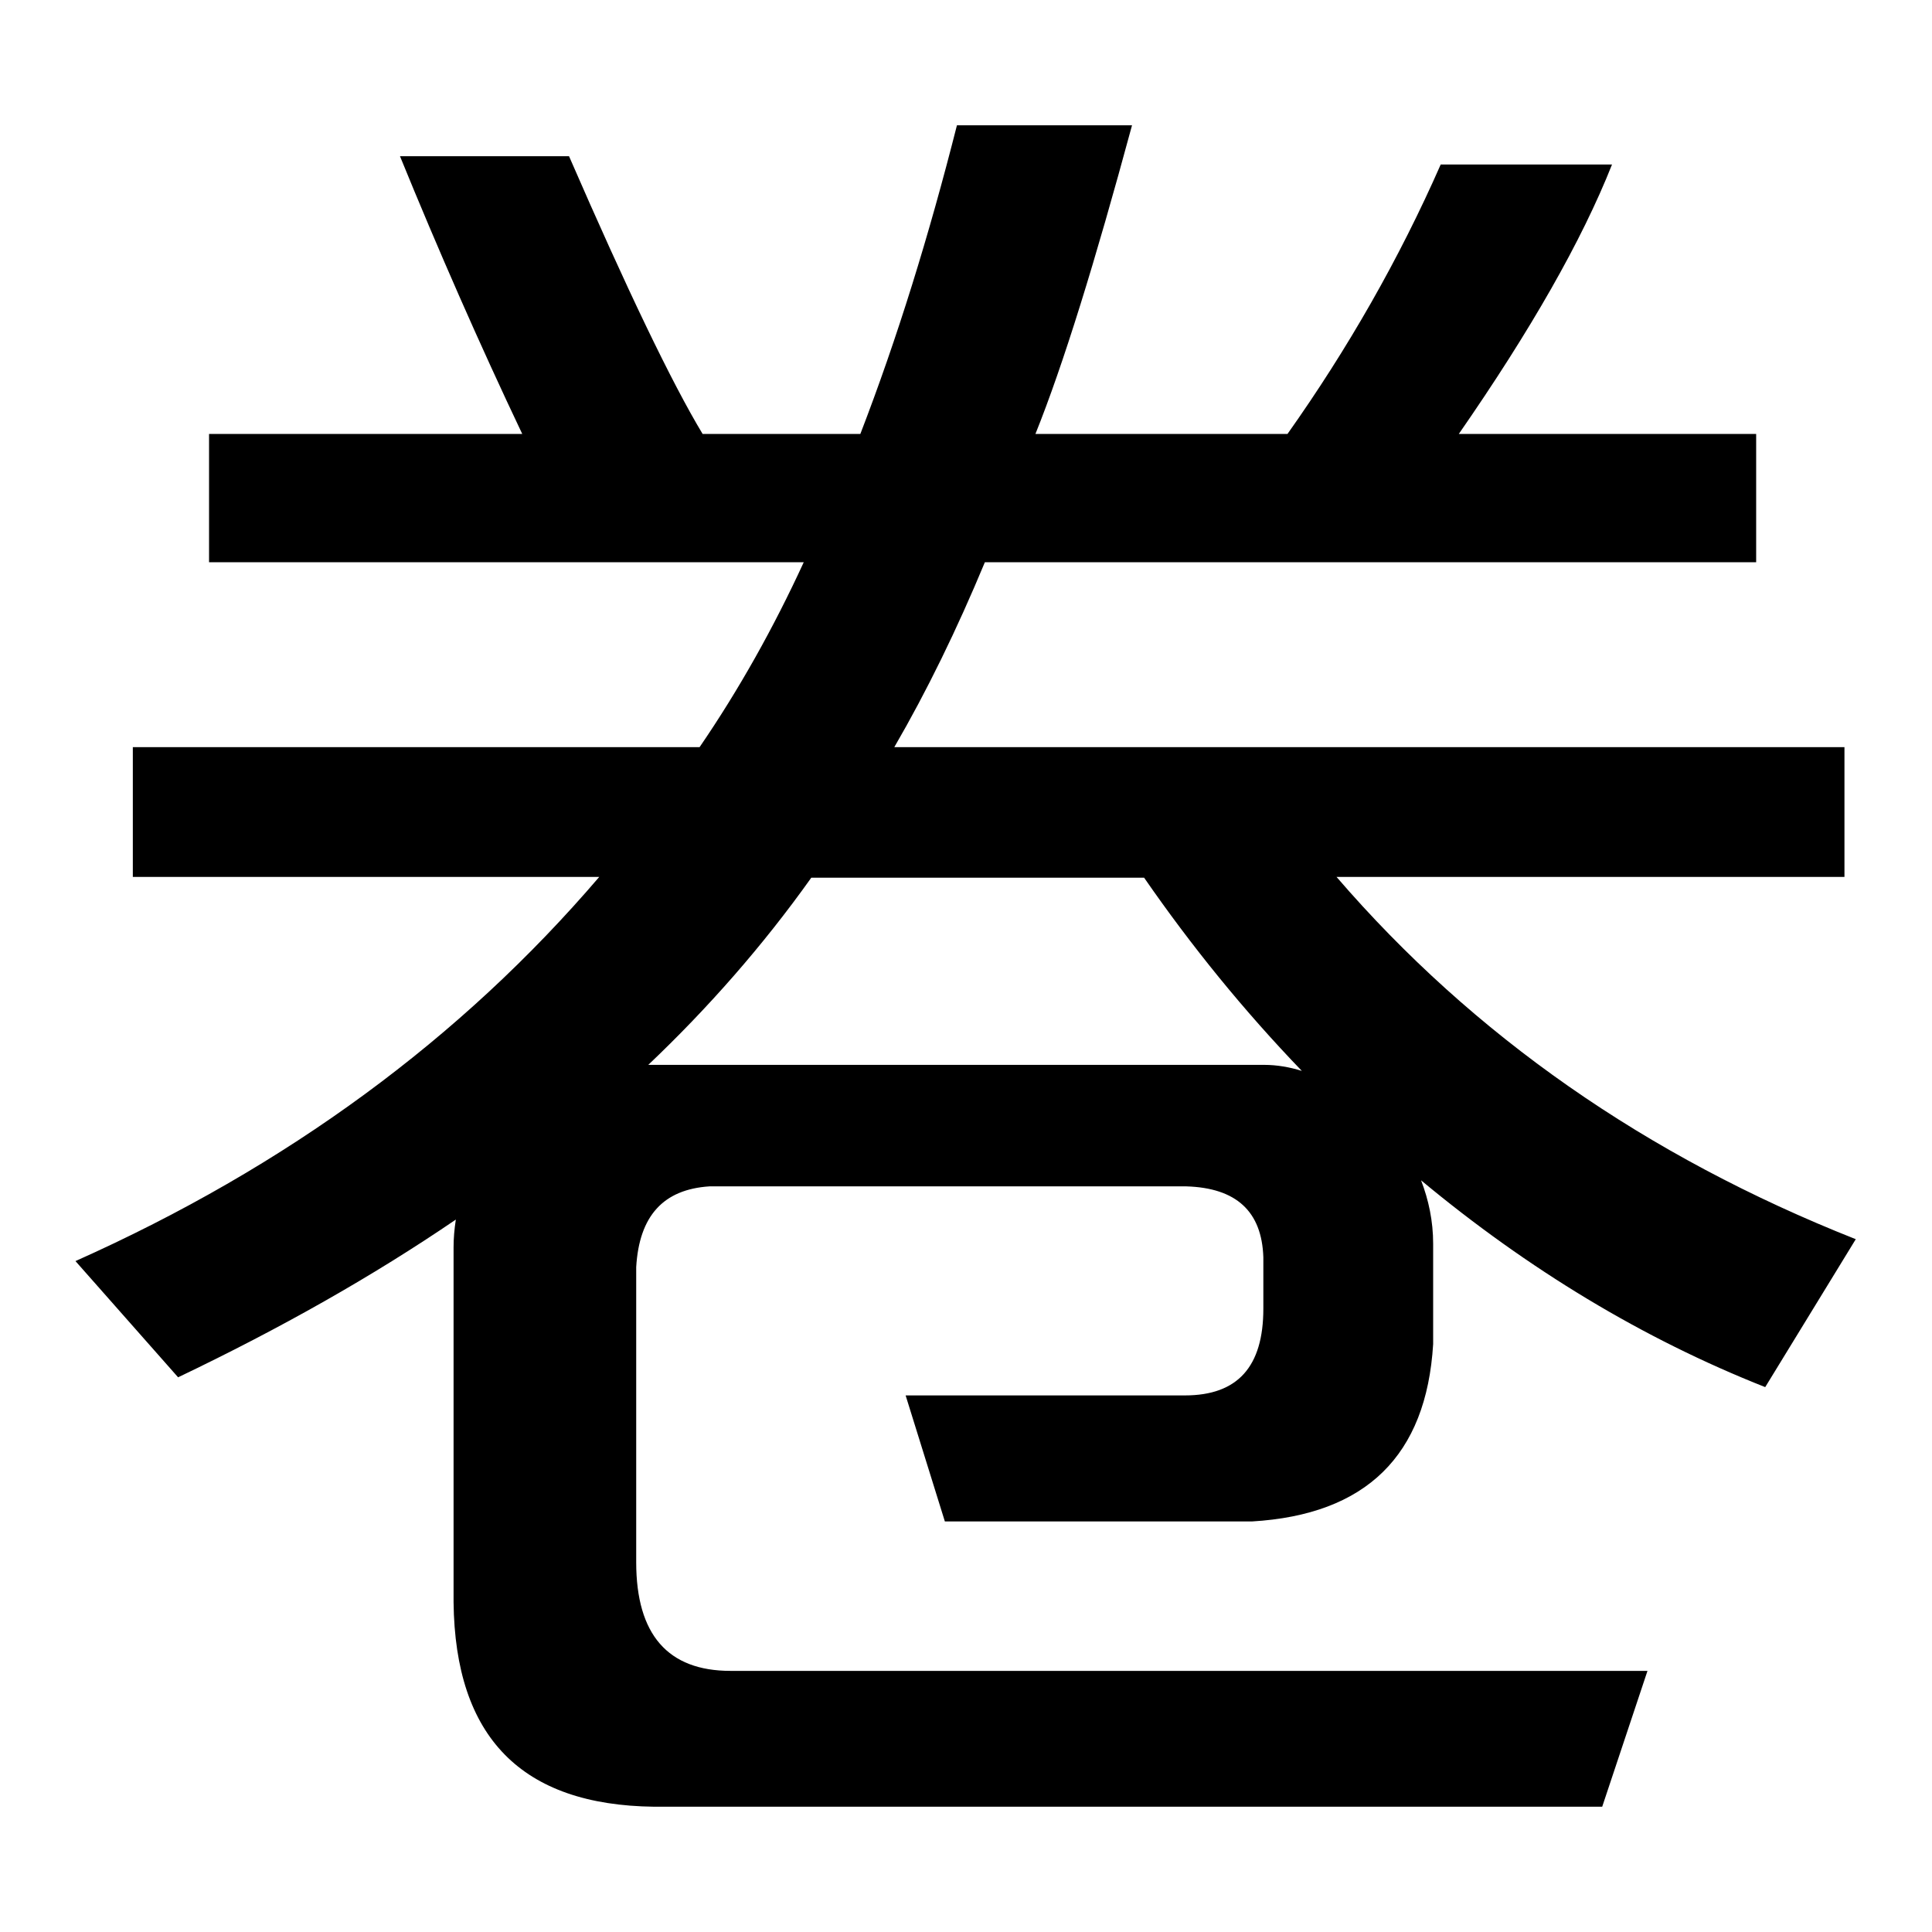
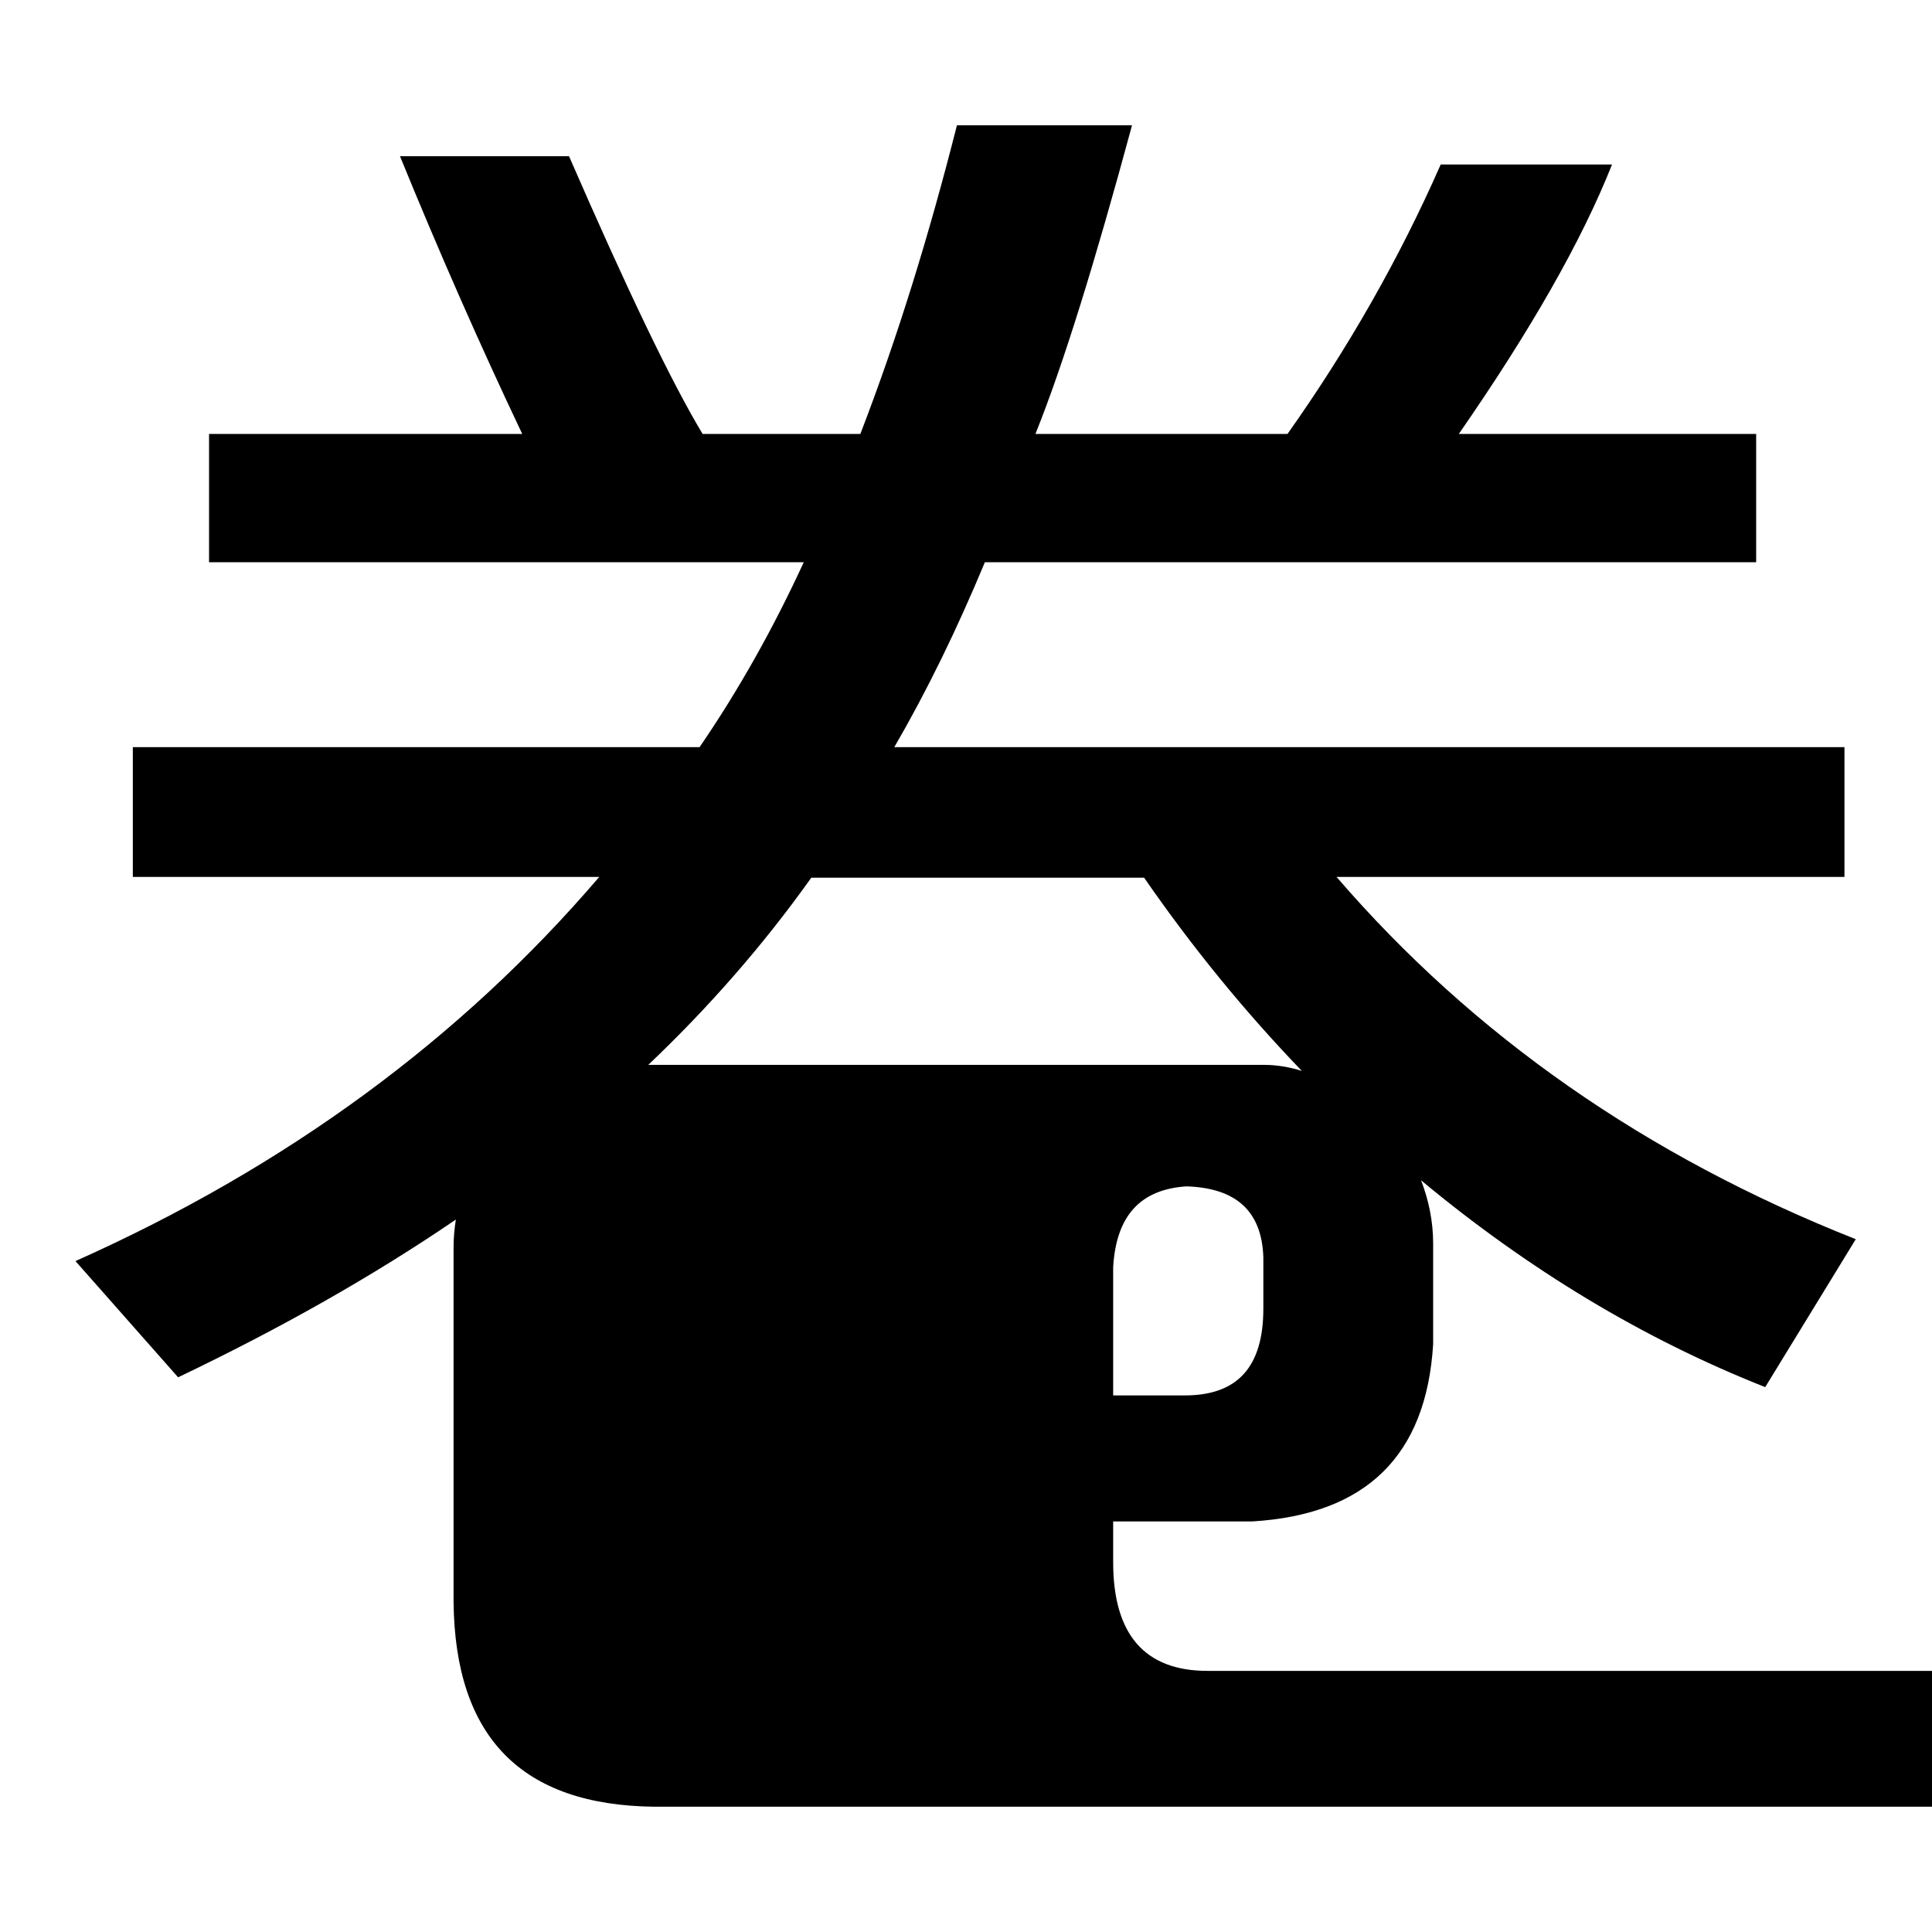
<svg xmlns="http://www.w3.org/2000/svg" version="1.1" x="0px" y="0px" viewBox="0 0 256 256" enable-background="new 0 0 256 256" xml:space="preserve">
  <g>
    <g>
-       <path fill="#000000" d="M27.7,74.5v-17h41.5c-5.7-12-11.1-24.3-16.2-36.8h22.4c7.7,17.7,13.6,30,17.7,36.8H114c4.9-12.7,9.1-26.3,12.8-40.9H150c-4.9,18.1-9.1,31.7-12.8,40.9h33.4c8-11.3,14.8-23.2,20.3-35.7h22.7c-4,10.1-10.8,22-20.3,35.7h39.4v17H130.5c-3.7,8.9-7.7,17.1-12,24.5h125.9v17.2h-67.3c18.1,21,41,37,68.8,48l-12,19.6c-16.2-6.4-31.4-15.6-45.6-27.4c1,2.6,1.6,5.4,1.6,8.4v13.3c-0.9,14.8-8.9,22.6-24,23.5h-40.7l-5.2-16.7h37c7,0,10.4-3.8,10.4-11.5v-6.8c-0.2-6.1-3.6-9.2-10.2-9.4H94c-6.1,0.4-9.3,3.9-9.7,10.7V207c0,9.6,4.2,14.4,12.5,14.4h121.5l-6,18H86.7c-17.6-0.2-26.4-9.2-26.6-27.1v-47c0-1.2,0.1-2.4,0.3-3.7c-11,7.5-23.2,14.4-36.8,20.9L10,167.1c28-12.5,51.1-29.5,69.4-50.9H17.6V99h75.1c5.2-7.6,9.8-15.8,13.8-24.5H27.7z M107.5,116.3c-6.4,9-13.7,17.3-21.6,24.8h81.6c1.7,0,3.4,0.3,5,0.8c-7.7-8-14.6-16.5-20.9-25.6L107.5,116.3L107.5,116.3z" />
+       <path fill="#000000" d="M27.7,74.5v-17h41.5c-5.7-12-11.1-24.3-16.2-36.8h22.4c7.7,17.7,13.6,30,17.7,36.8H114c4.9-12.7,9.1-26.3,12.8-40.9H150c-4.9,18.1-9.1,31.7-12.8,40.9h33.4c8-11.3,14.8-23.2,20.3-35.7h22.7c-4,10.1-10.8,22-20.3,35.7h39.4v17H130.5c-3.7,8.9-7.7,17.1-12,24.5h125.9v17.2h-67.3c18.1,21,41,37,68.8,48l-12,19.6c-16.2-6.4-31.4-15.6-45.6-27.4c1,2.6,1.6,5.4,1.6,8.4v13.3c-0.9,14.8-8.9,22.6-24,23.5h-40.7l-5.2-16.7h37c7,0,10.4-3.8,10.4-11.5v-6.8c-0.2-6.1-3.6-9.2-10.2-9.4c-6.1,0.4-9.3,3.9-9.7,10.7V207c0,9.6,4.2,14.4,12.5,14.4h121.5l-6,18H86.7c-17.6-0.2-26.4-9.2-26.6-27.1v-47c0-1.2,0.1-2.4,0.3-3.7c-11,7.5-23.2,14.4-36.8,20.9L10,167.1c28-12.5,51.1-29.5,69.4-50.9H17.6V99h75.1c5.2-7.6,9.8-15.8,13.8-24.5H27.7z M107.5,116.3c-6.4,9-13.7,17.3-21.6,24.8h81.6c1.7,0,3.4,0.3,5,0.8c-7.7-8-14.6-16.5-20.9-25.6L107.5,116.3L107.5,116.3z" />
    </g>
  </g>
</svg>